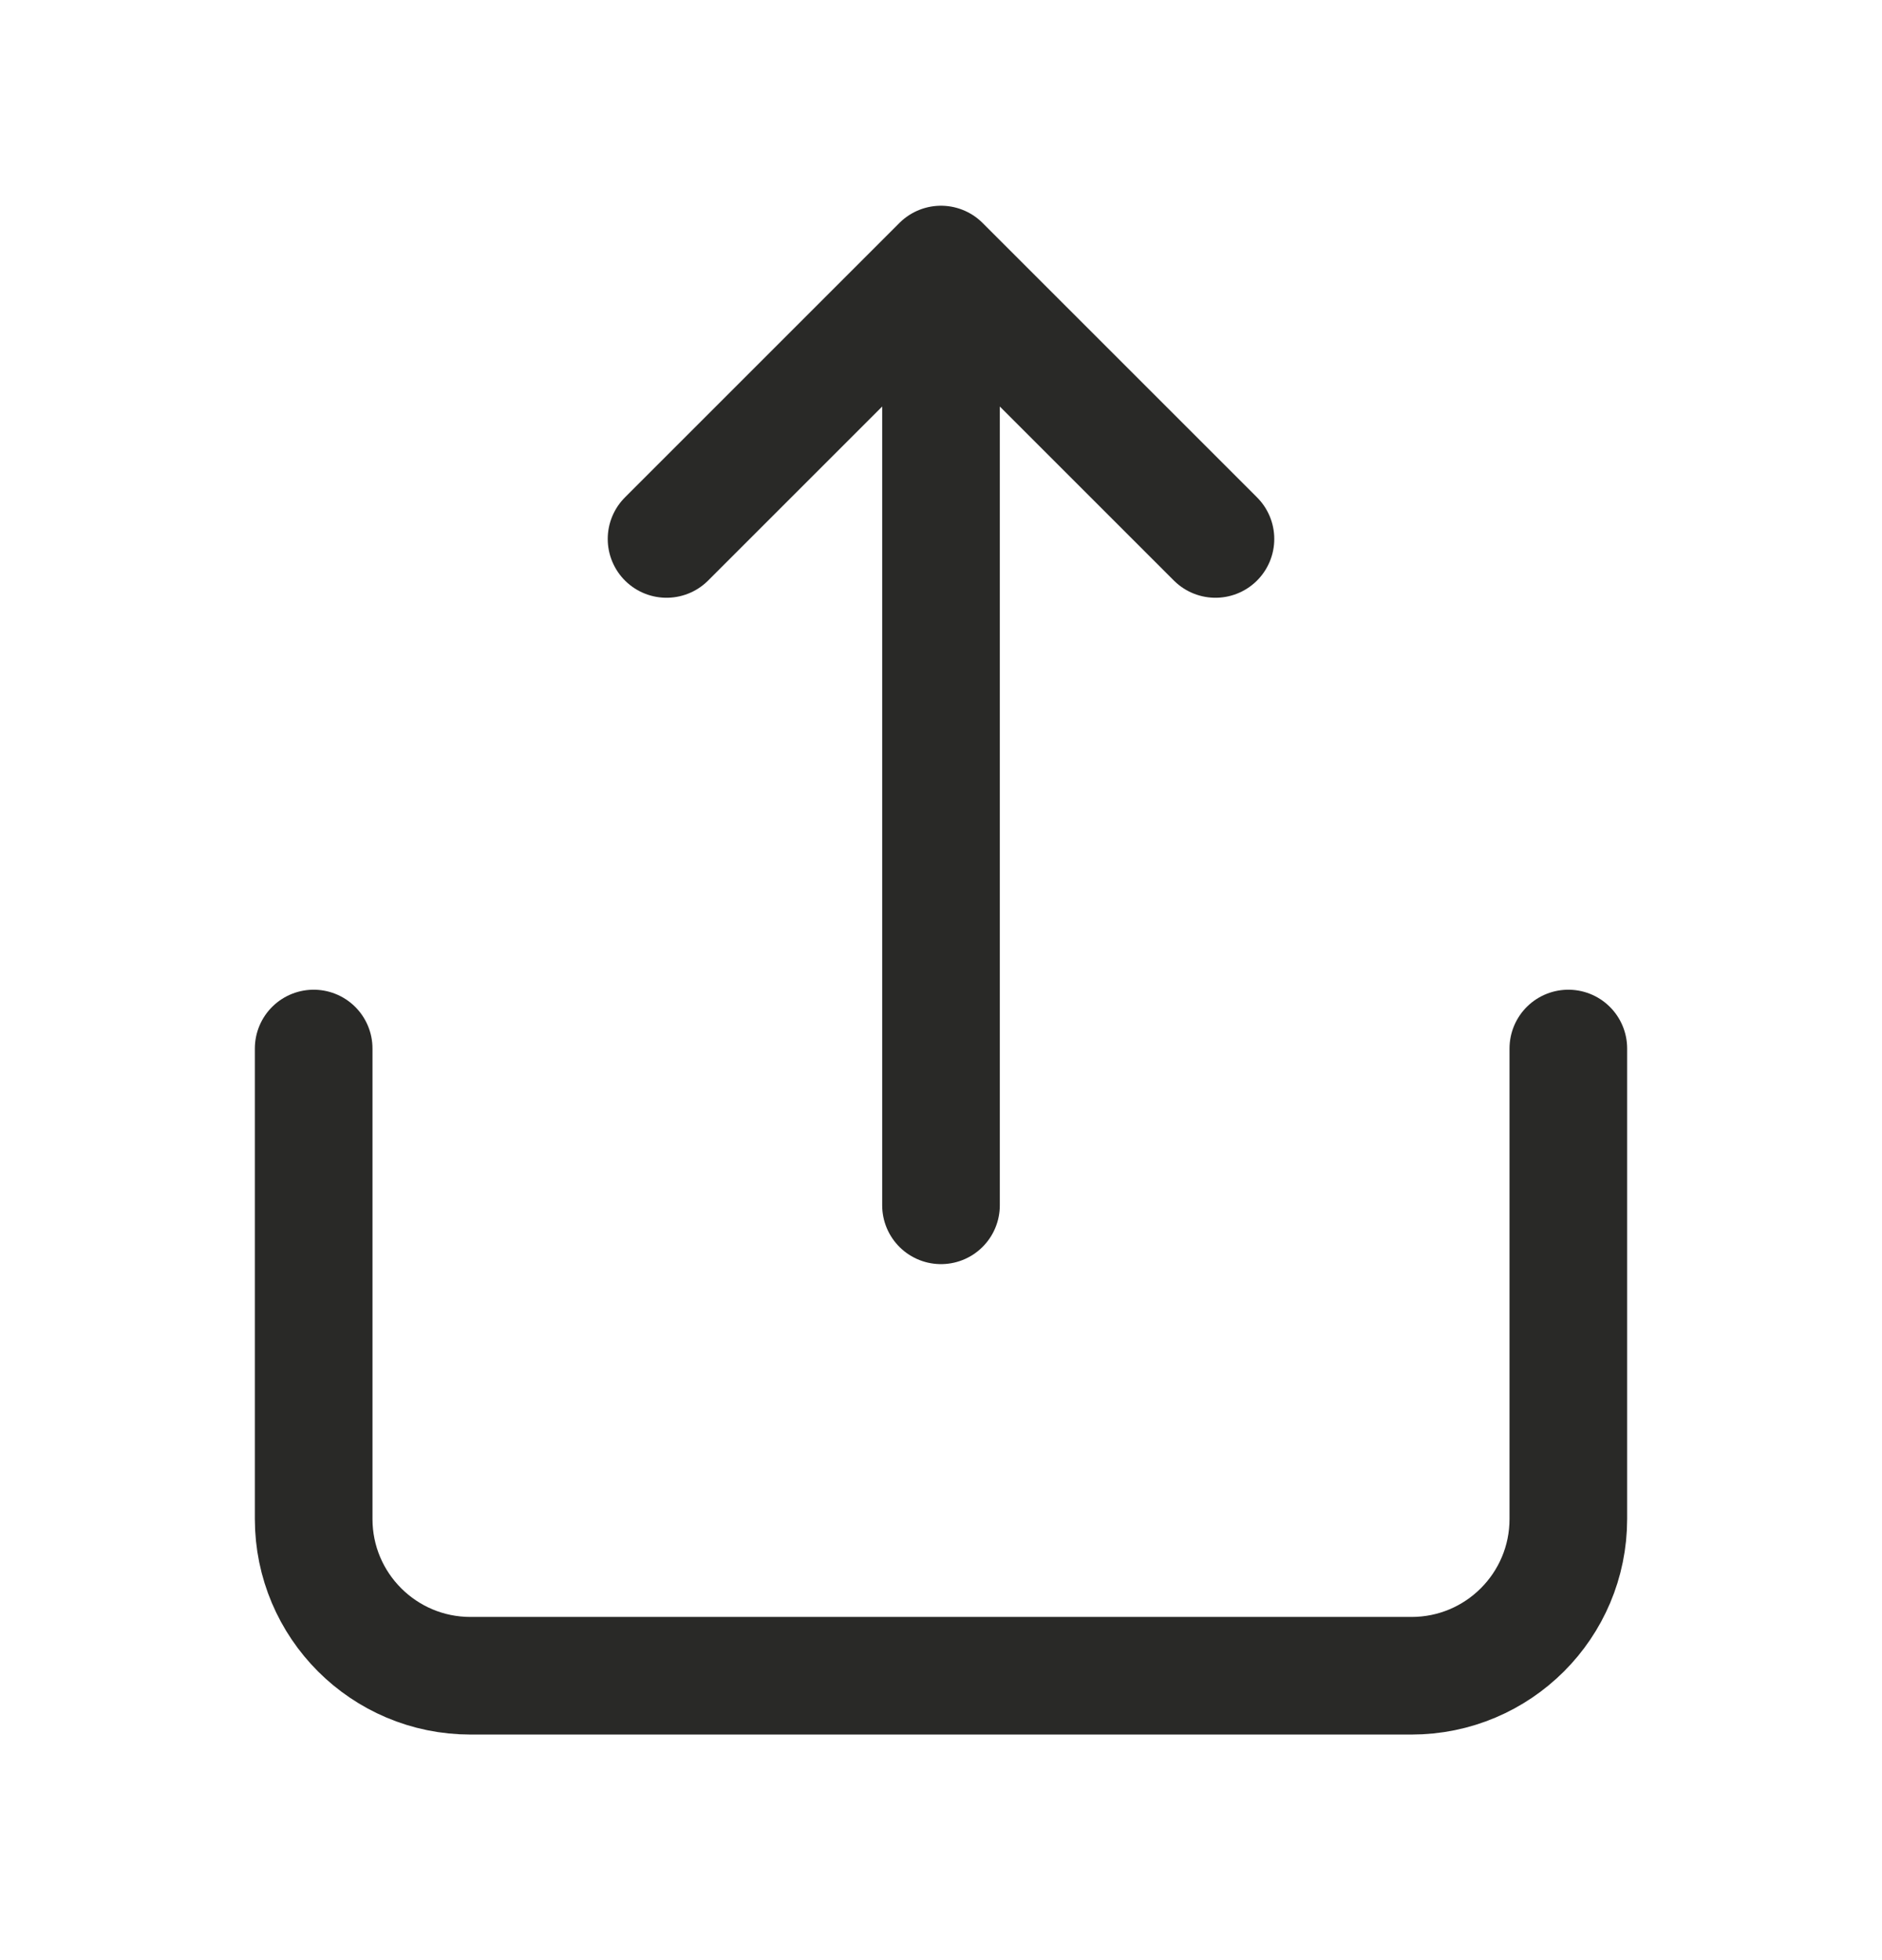
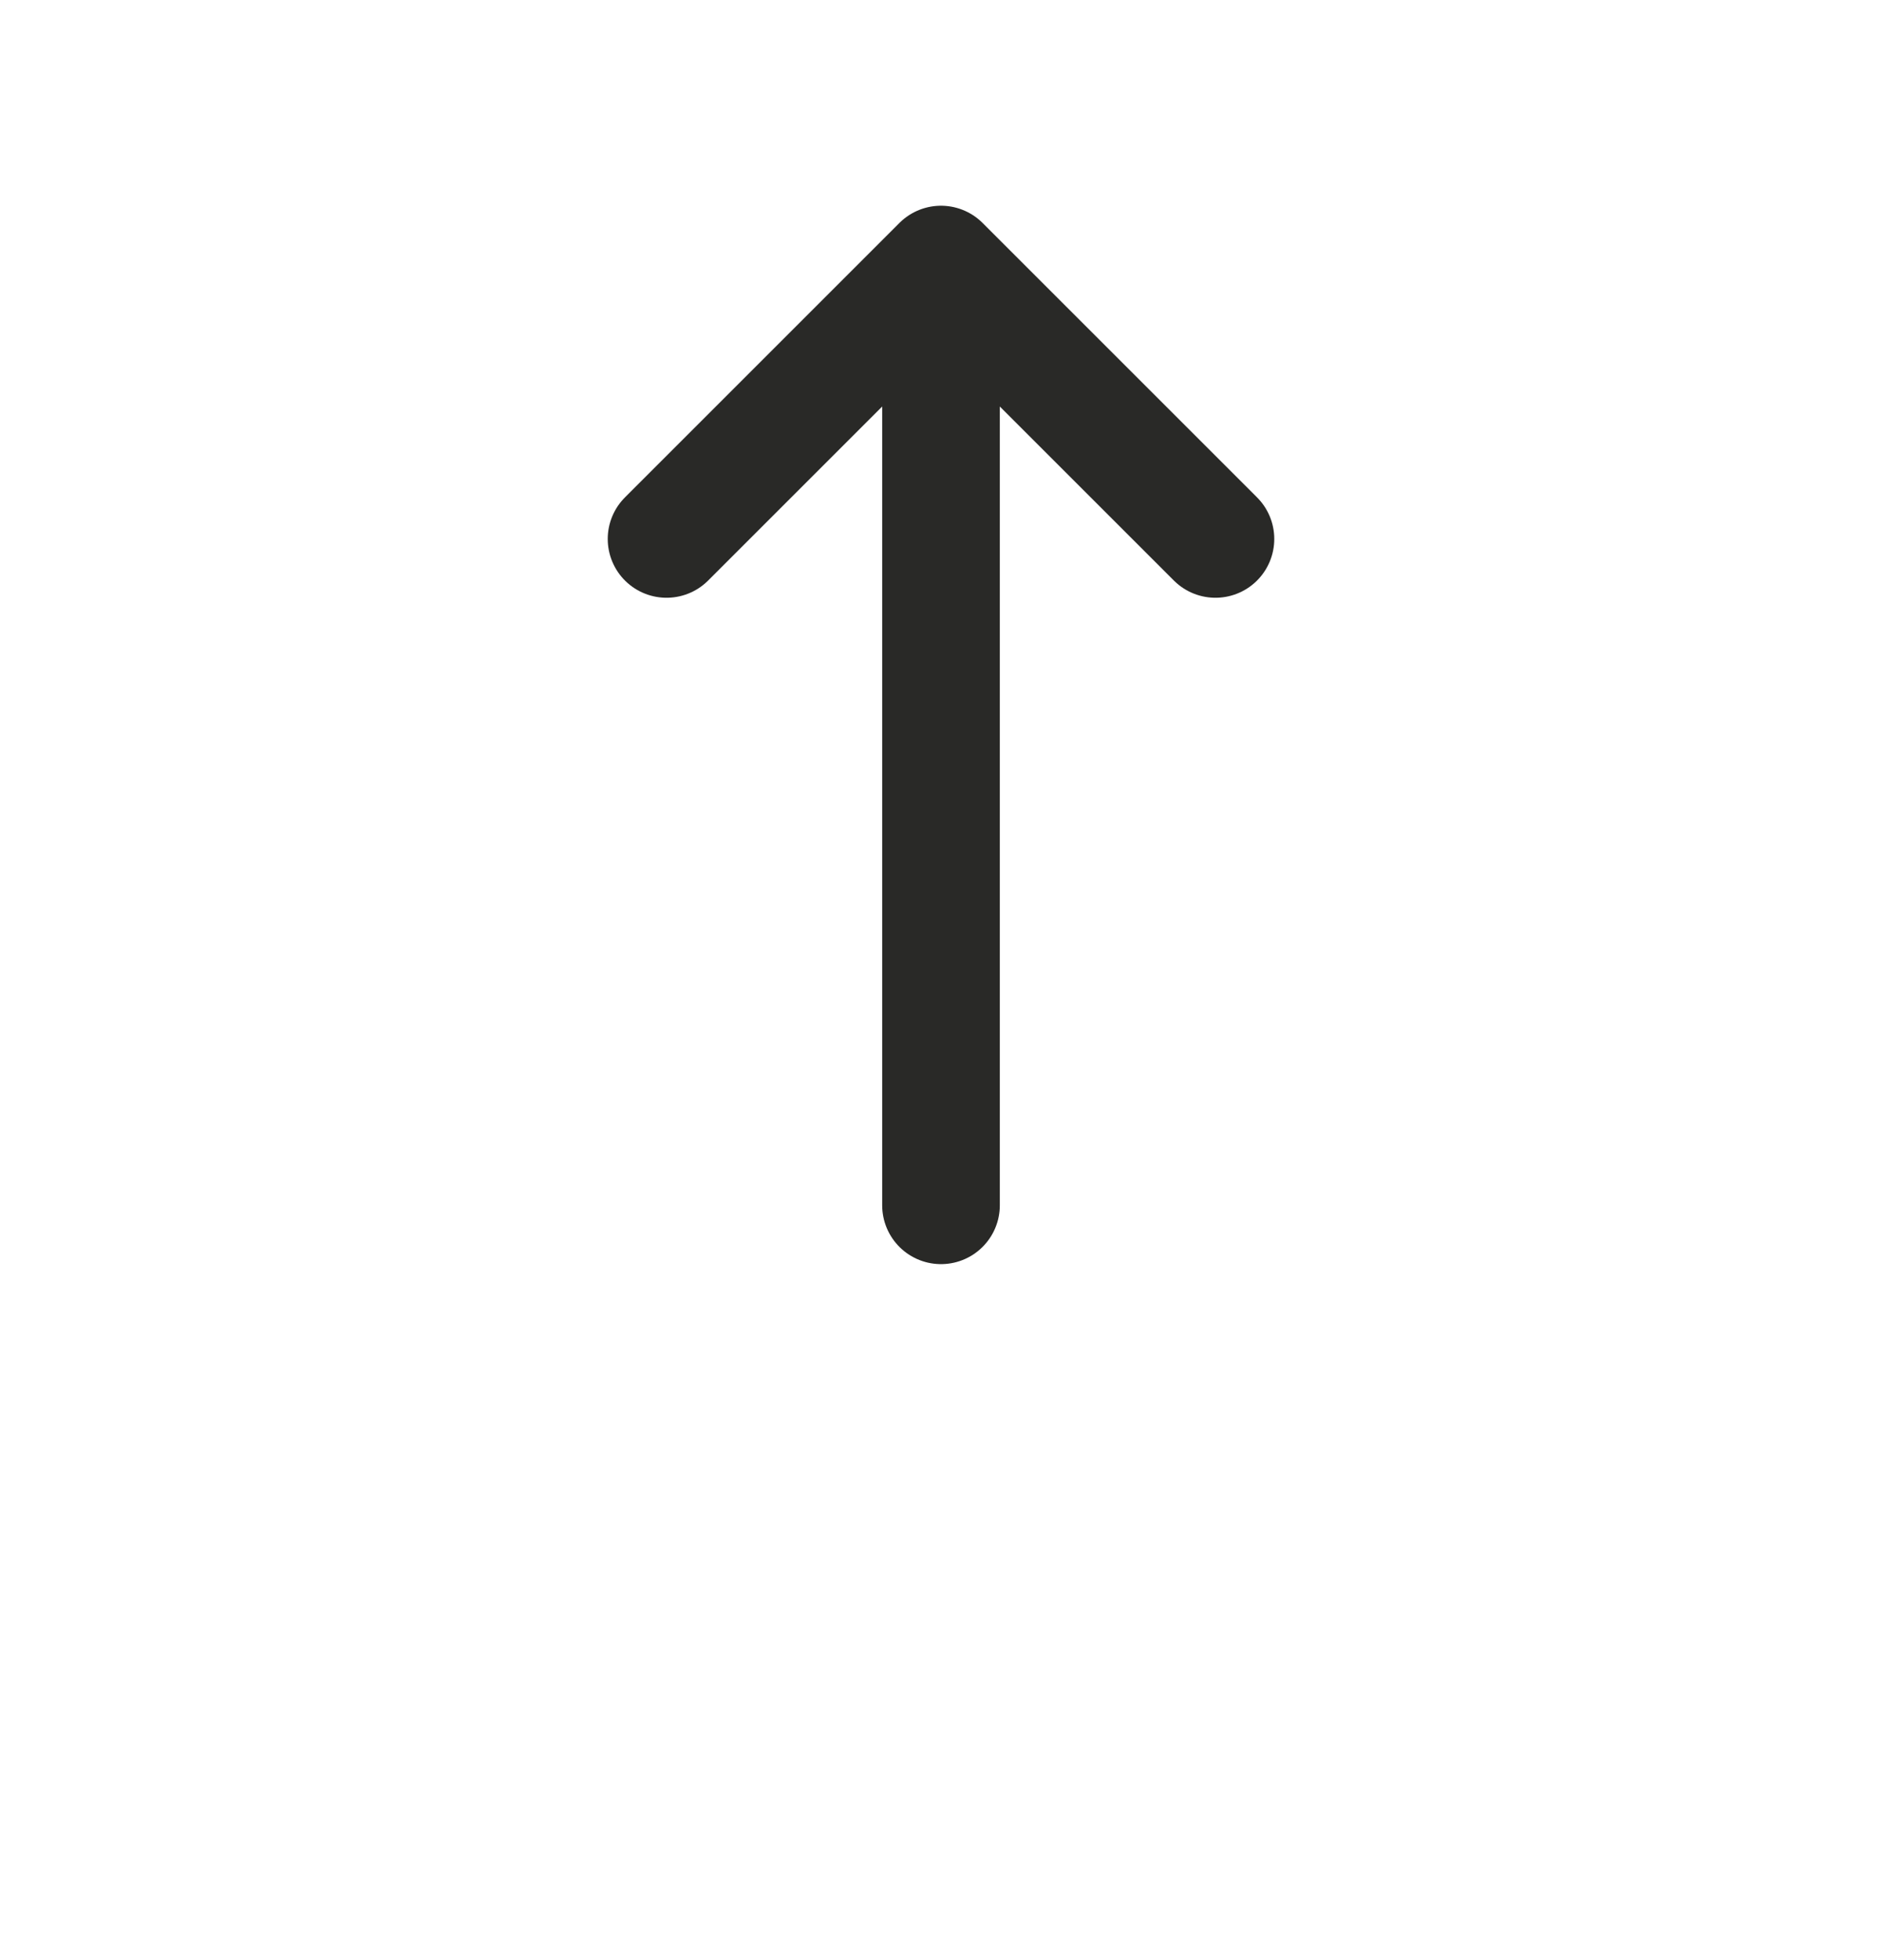
<svg xmlns="http://www.w3.org/2000/svg" width="24" height="25" viewBox="0 0 24 25" fill="none">
-   <path d="M20 13.373V19.373C20 20.478 19.105 21.373 18 21.373H6C4.895 21.373 4 20.478 4 19.373V13.373" stroke="#292927" stroke-width="1.5" stroke-linecap="round" stroke-linejoin="round" />
  <path d="M12 15.373V3.374M12 3.374L8.5 6.874M12 3.374L15.5 6.874" stroke="#292927" stroke-width="1.5" stroke-linecap="round" stroke-linejoin="round" />
</svg>